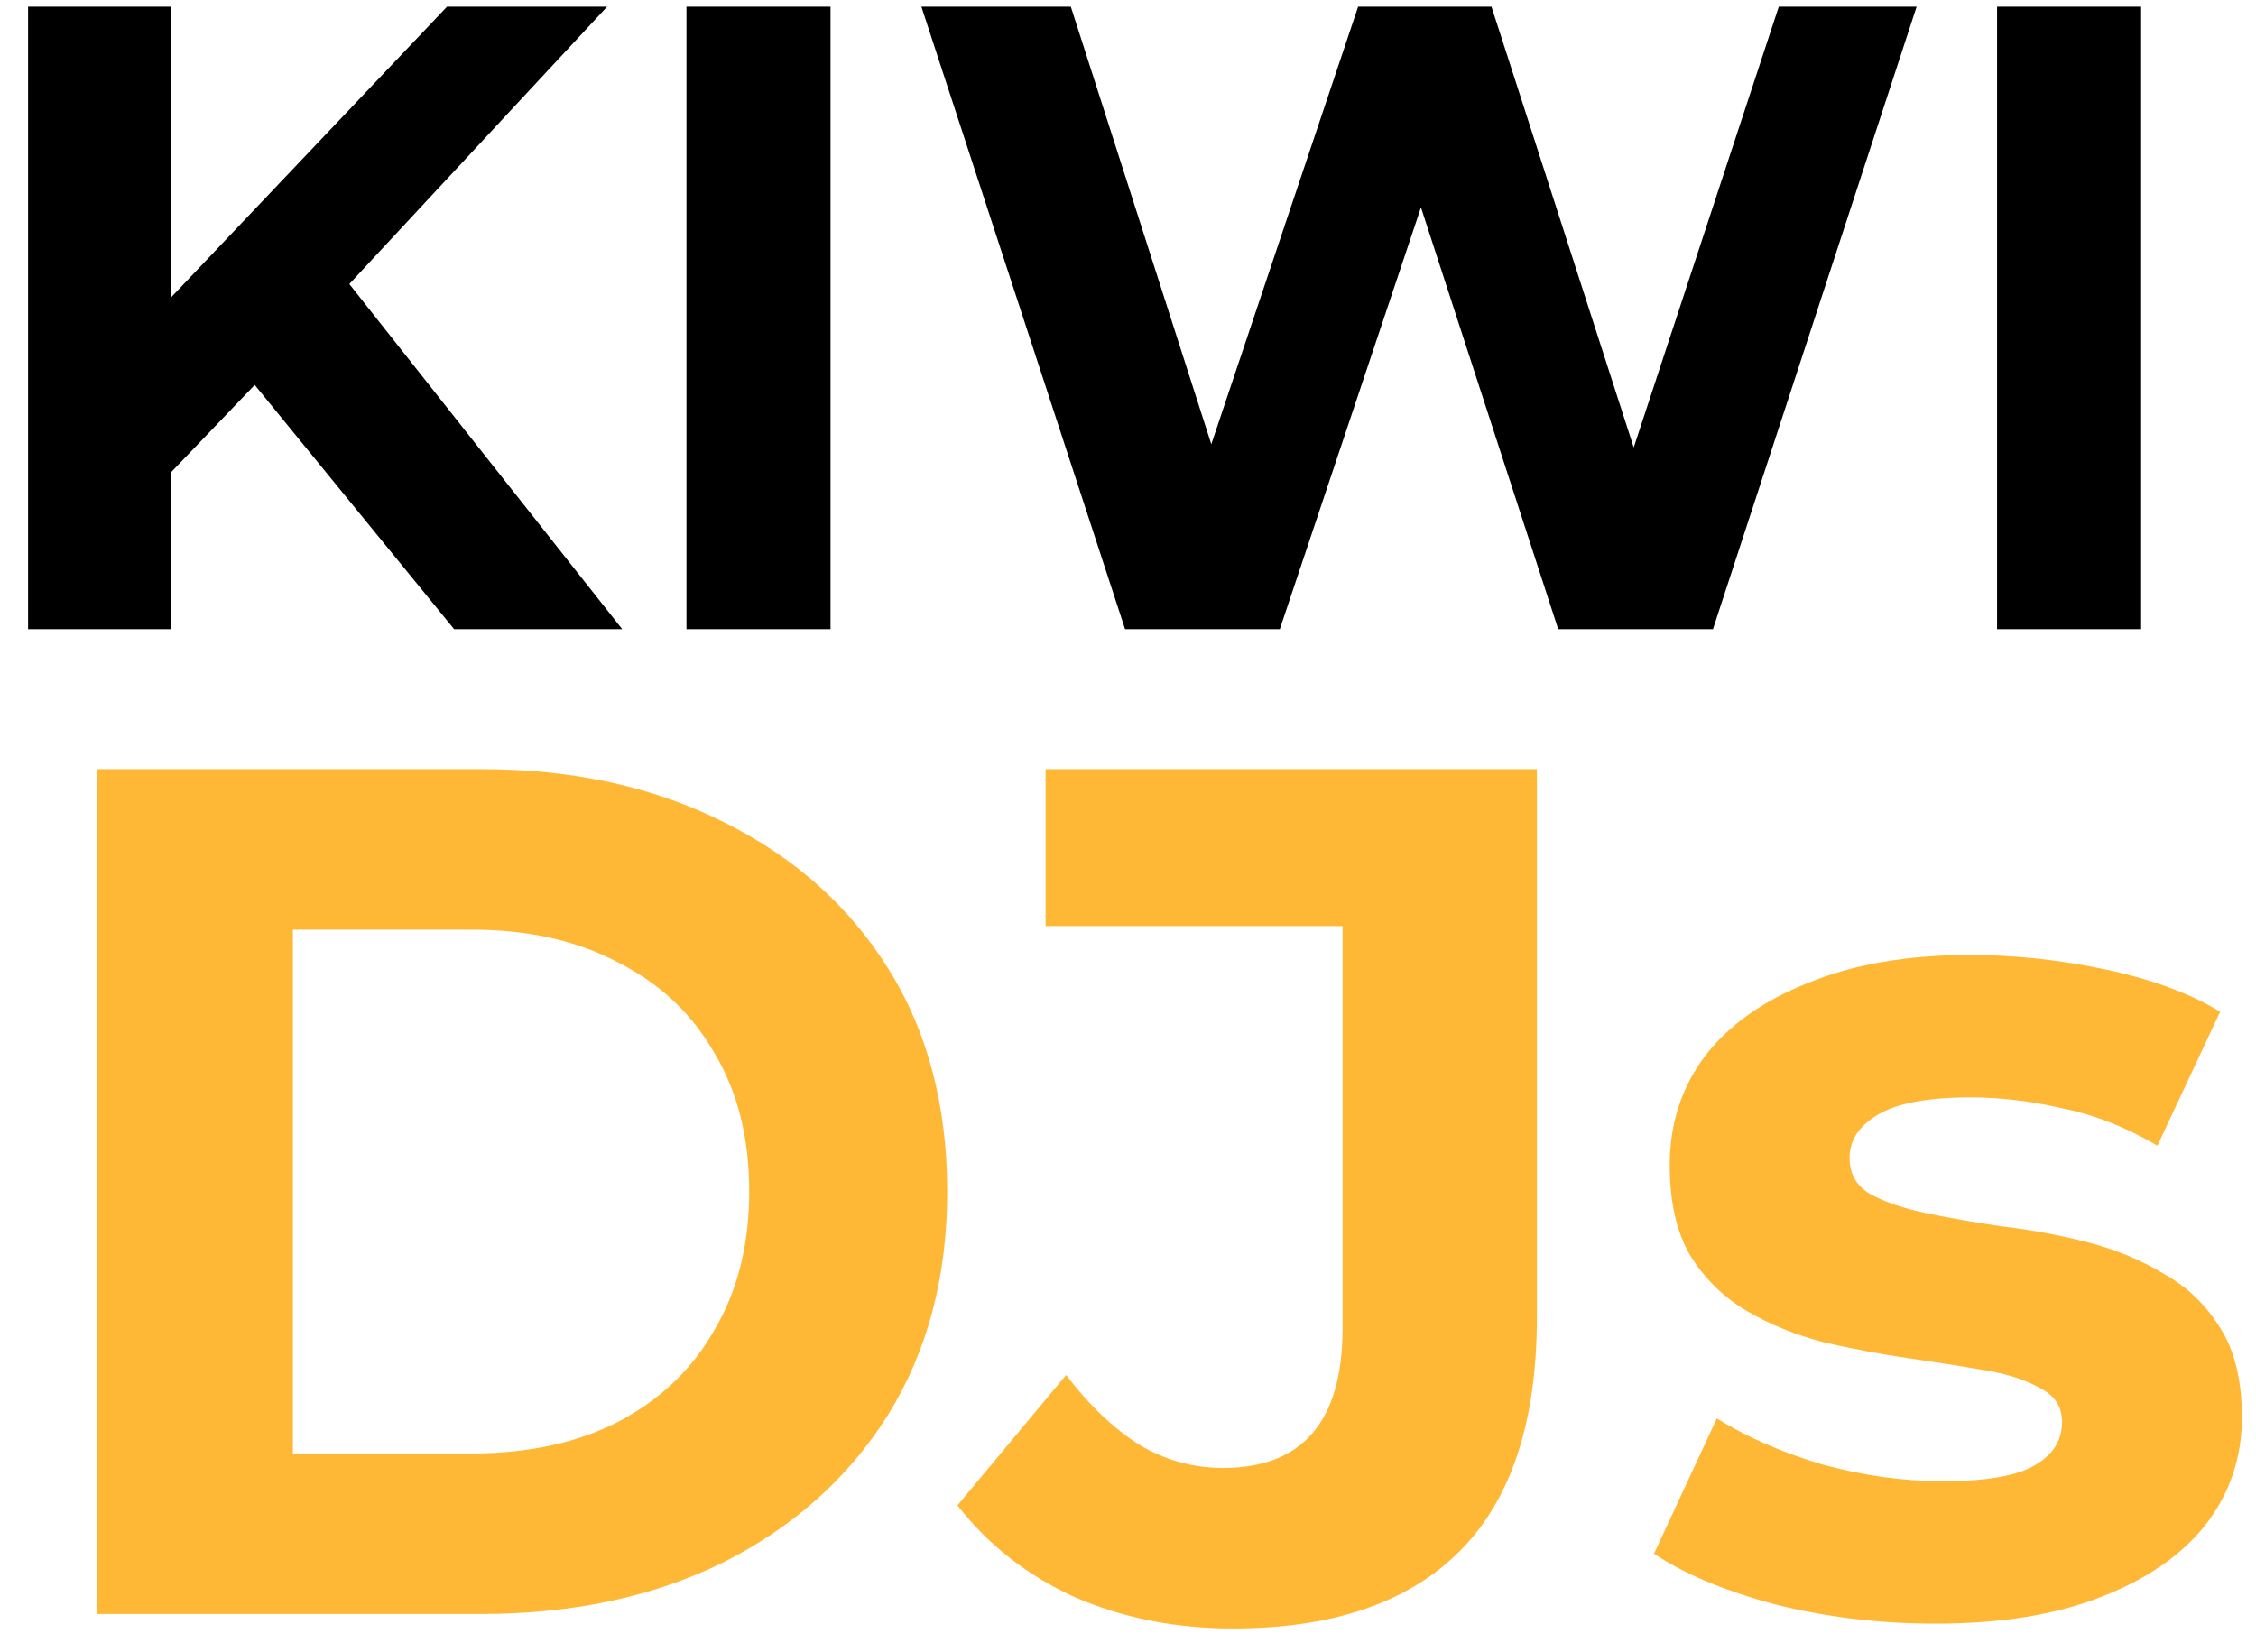
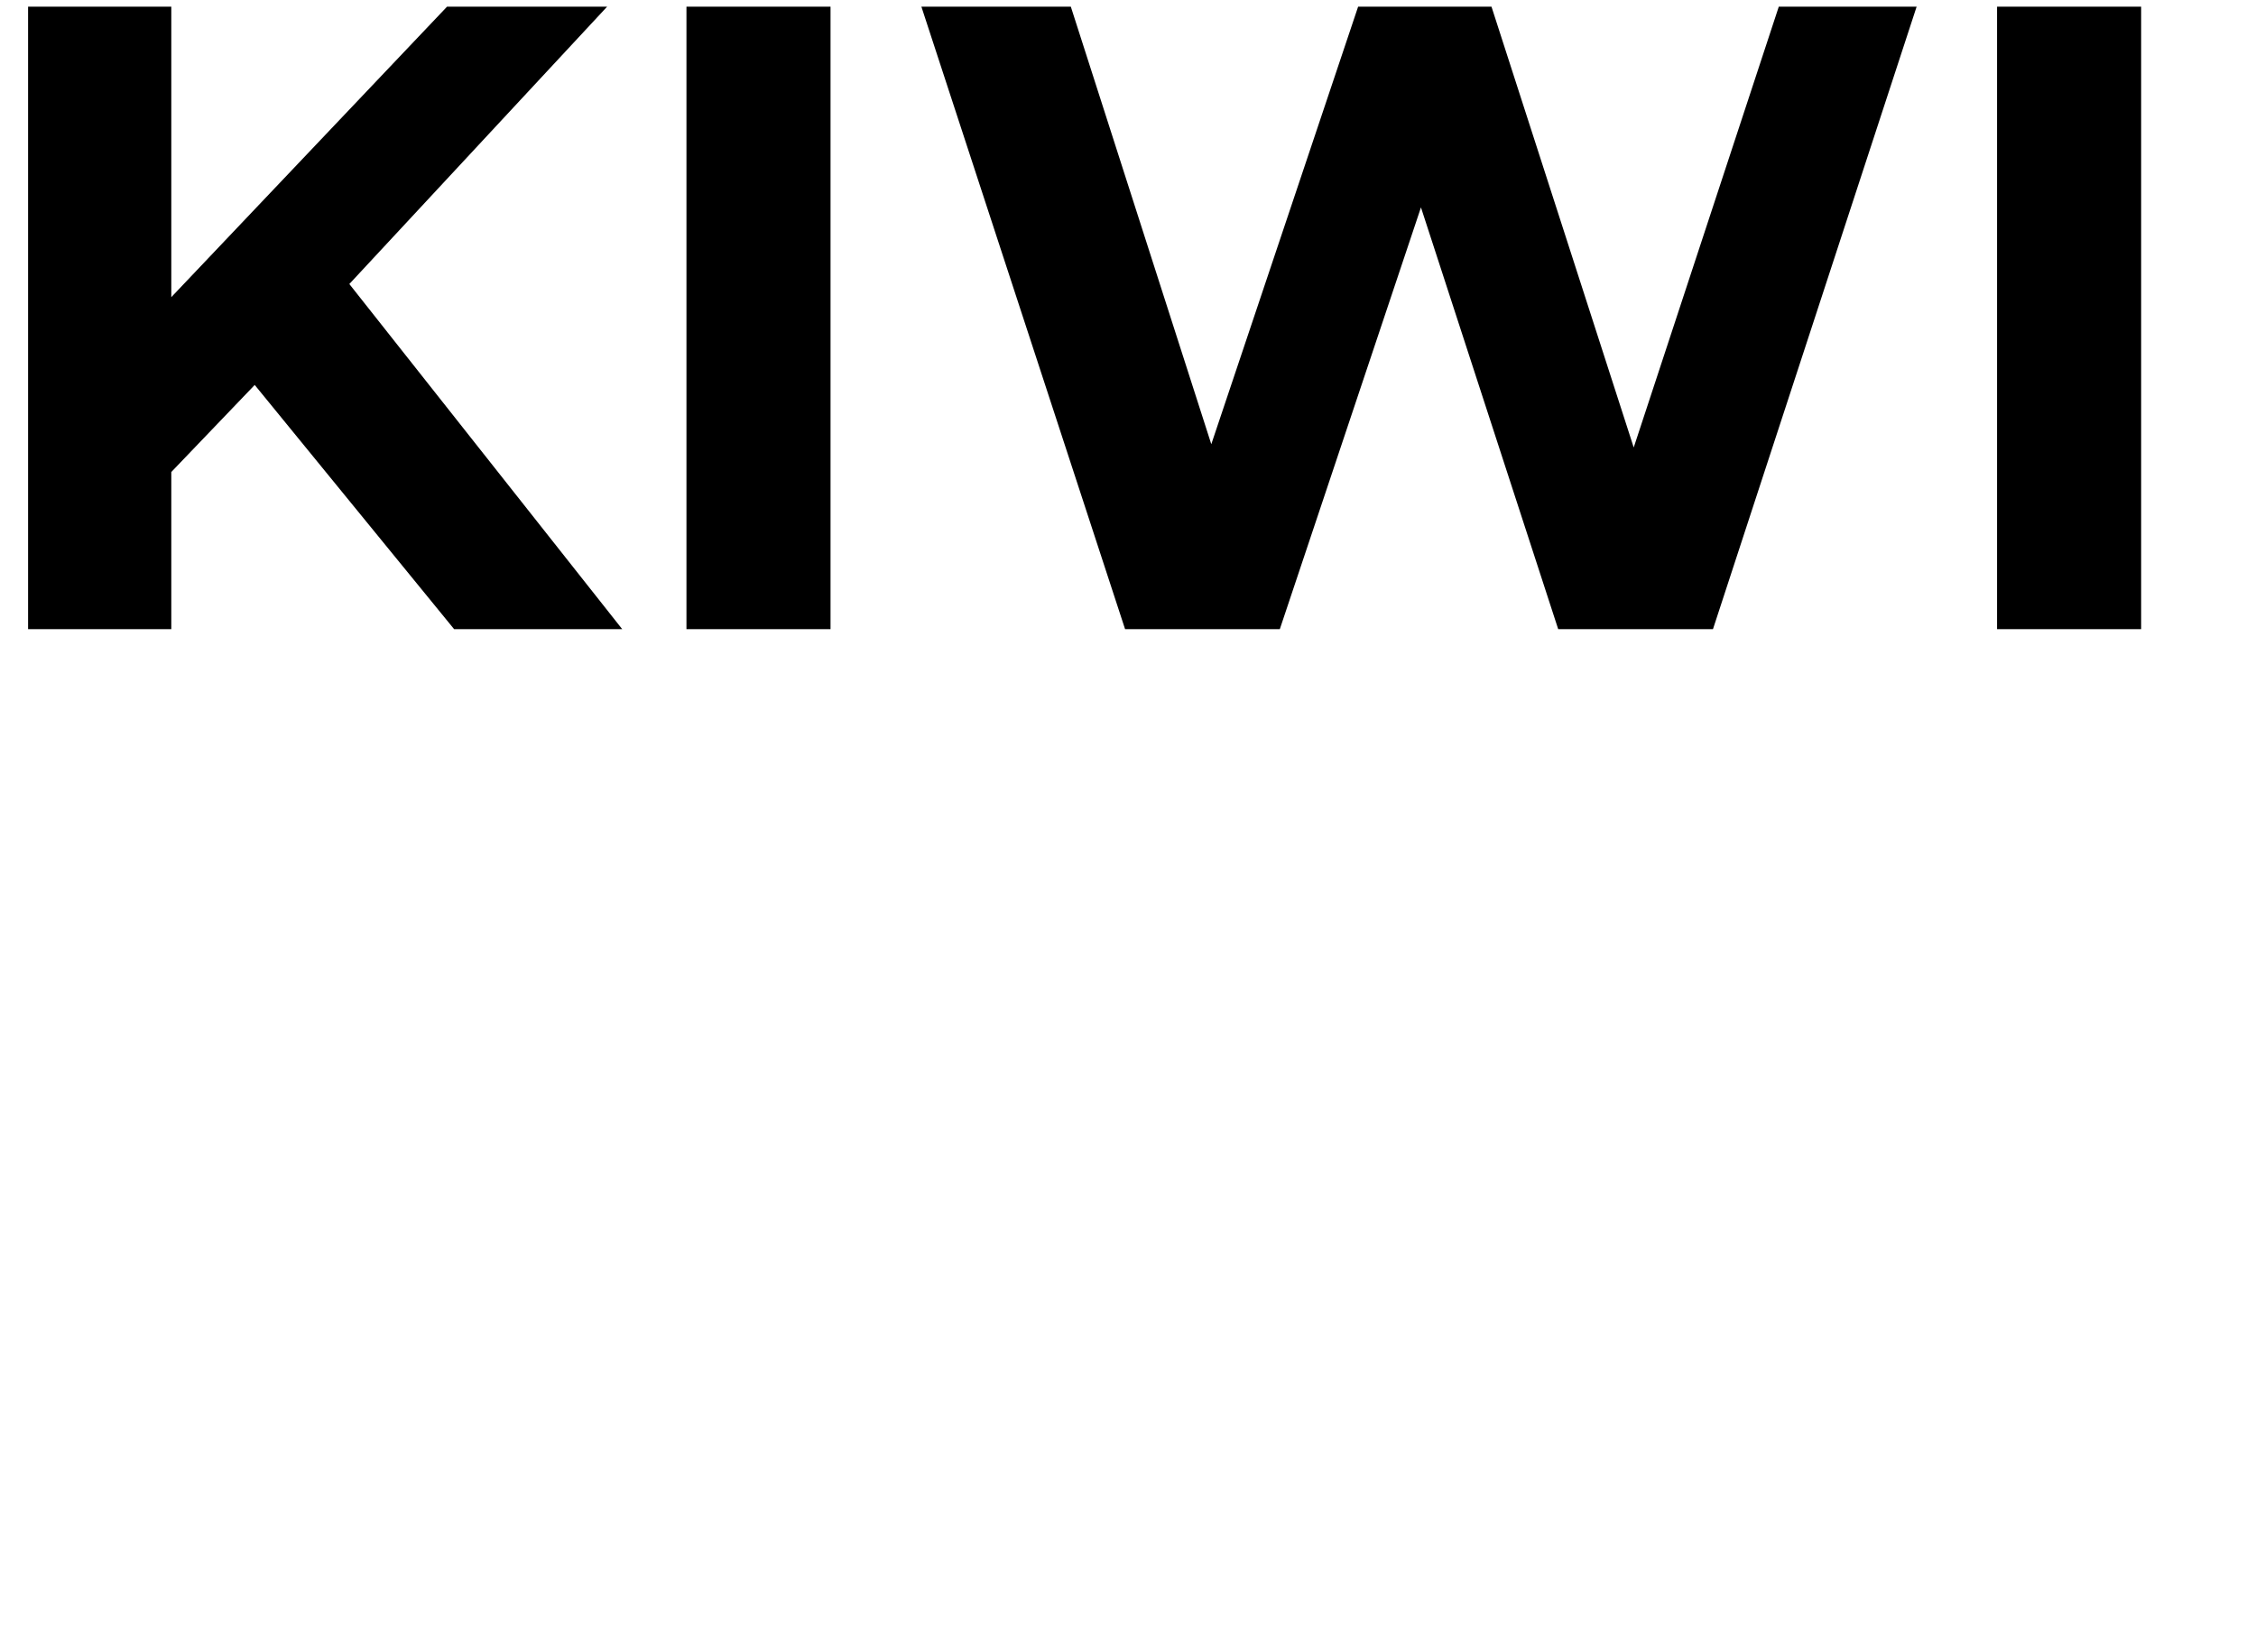
<svg xmlns="http://www.w3.org/2000/svg" width="71" height="52" viewBox="0 0 71 52" fill="none">
  <path d="M4.943 15.325L4.691 10.091L14.068 0.211H19.106L10.653 9.307L8.134 11.994L4.943 15.325ZM0.884 19.804V0.211H5.391V19.804H0.884ZM14.292 19.804L7.322 11.267L10.289 8.048L19.582 19.804H14.292ZM21.604 19.804V0.211H26.138V19.804H21.604ZM35.408 19.804L28.998 0.211H33.701L39.271 17.564H36.92L42.742 0.211H46.94L52.538 17.564H50.271L55.981 0.211H60.319L53.91 19.804H49.039L44.085 4.577H45.373L40.278 19.804H35.408ZM62.851 19.804V0.211H67.385V19.804H62.851Z" fill="black" />
-   <path d="M3.064 50.804V24.21H15.145C18.032 24.21 20.578 24.767 22.781 25.881C24.985 26.971 26.707 28.503 27.948 30.478C29.189 32.454 29.81 34.797 29.81 37.507C29.81 40.191 29.189 42.534 27.948 44.535C26.707 46.511 24.985 48.056 22.781 49.17C20.578 50.259 18.032 50.804 15.145 50.804H3.064ZM9.218 45.751H14.841C16.614 45.751 18.146 45.422 19.438 44.763C20.755 44.079 21.768 43.117 22.477 41.876C23.212 40.635 23.579 39.178 23.579 37.507C23.579 35.81 23.212 34.353 22.477 33.138C21.768 31.897 20.755 30.947 19.438 30.288C18.146 29.605 16.614 29.263 14.841 29.263H9.218V45.751ZM38.795 51.26C36.997 51.26 35.338 50.93 33.819 50.272C32.324 49.588 31.096 48.626 30.133 47.384L33.553 43.281C34.287 44.244 35.06 44.978 35.87 45.485C36.681 45.966 37.554 46.207 38.492 46.207C40.999 46.207 42.253 44.738 42.253 41.8V29.149H32.907V24.21H48.369V41.458C48.369 44.75 47.559 47.207 45.938 48.828C44.317 50.449 41.936 51.26 38.795 51.26ZM60.907 51.108C59.159 51.108 57.475 50.905 55.854 50.5C54.258 50.069 52.992 49.537 52.055 48.904L54.031 44.649C54.968 45.232 56.069 45.713 57.336 46.093C58.627 46.447 59.894 46.625 61.135 46.625C62.502 46.625 63.465 46.46 64.022 46.131C64.605 45.801 64.896 45.346 64.896 44.763C64.896 44.282 64.668 43.927 64.212 43.699C63.782 43.446 63.199 43.256 62.465 43.129C61.73 43.003 60.92 42.876 60.033 42.749C59.172 42.623 58.298 42.458 57.412 42.256C56.525 42.028 55.715 41.698 54.98 41.268C54.246 40.837 53.651 40.255 53.195 39.52C52.764 38.786 52.549 37.836 52.549 36.671C52.549 35.379 52.916 34.239 53.651 33.252C54.41 32.264 55.499 31.491 56.918 30.934C58.336 30.352 60.033 30.06 62.009 30.06C63.402 30.06 64.82 30.212 66.264 30.516C67.707 30.82 68.91 31.264 69.873 31.846L67.897 36.063C66.909 35.48 65.909 35.088 64.896 34.885C63.908 34.657 62.946 34.543 62.009 34.543C60.692 34.543 59.729 34.721 59.121 35.075C58.514 35.43 58.209 35.886 58.209 36.443C58.209 36.95 58.425 37.329 58.855 37.583C59.311 37.836 59.907 38.039 60.641 38.191C61.376 38.343 62.173 38.482 63.034 38.608C63.921 38.71 64.807 38.874 65.694 39.102C66.58 39.33 67.378 39.66 68.087 40.09C68.822 40.495 69.417 41.065 69.873 41.8C70.329 42.509 70.557 43.446 70.557 44.611C70.557 45.877 70.177 47.005 69.417 47.992C68.657 48.955 67.555 49.715 66.112 50.272C64.693 50.829 62.958 51.108 60.907 51.108Z" fill="#FFB835" />
</svg>